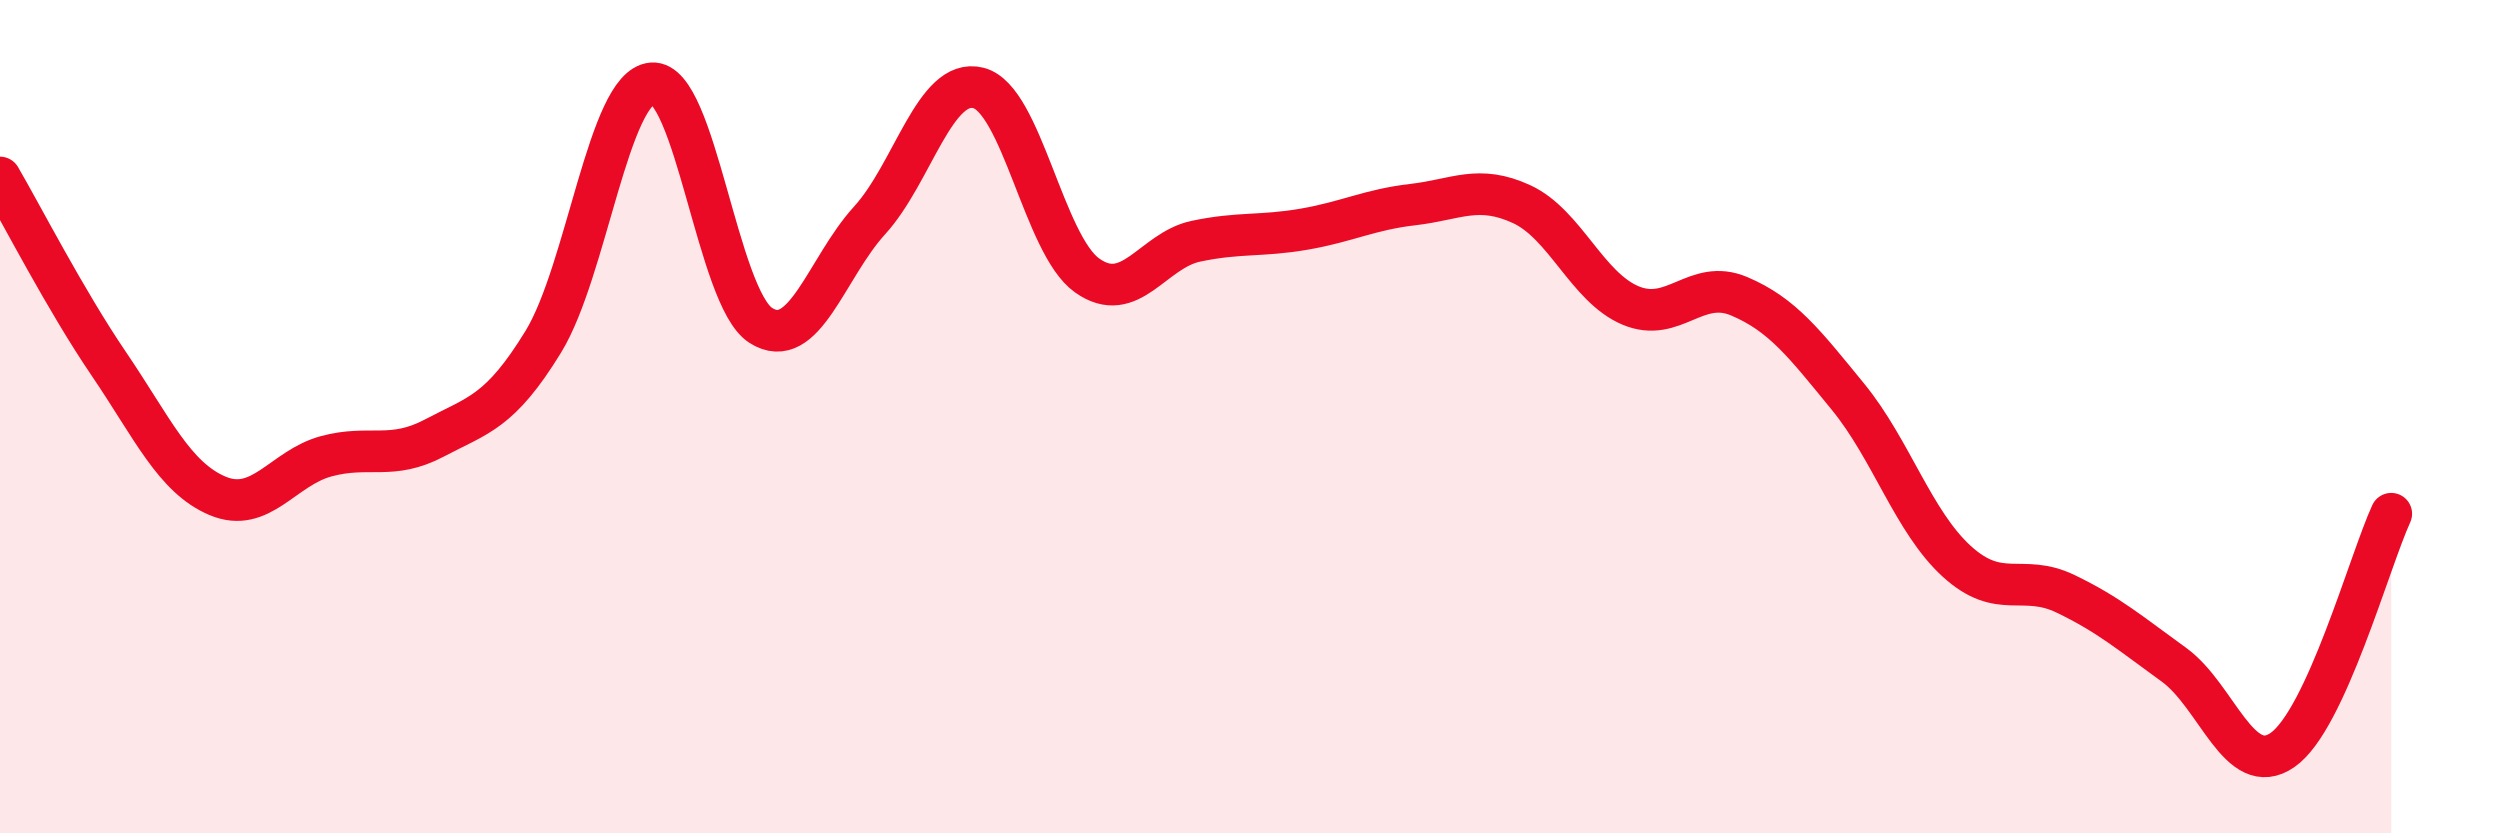
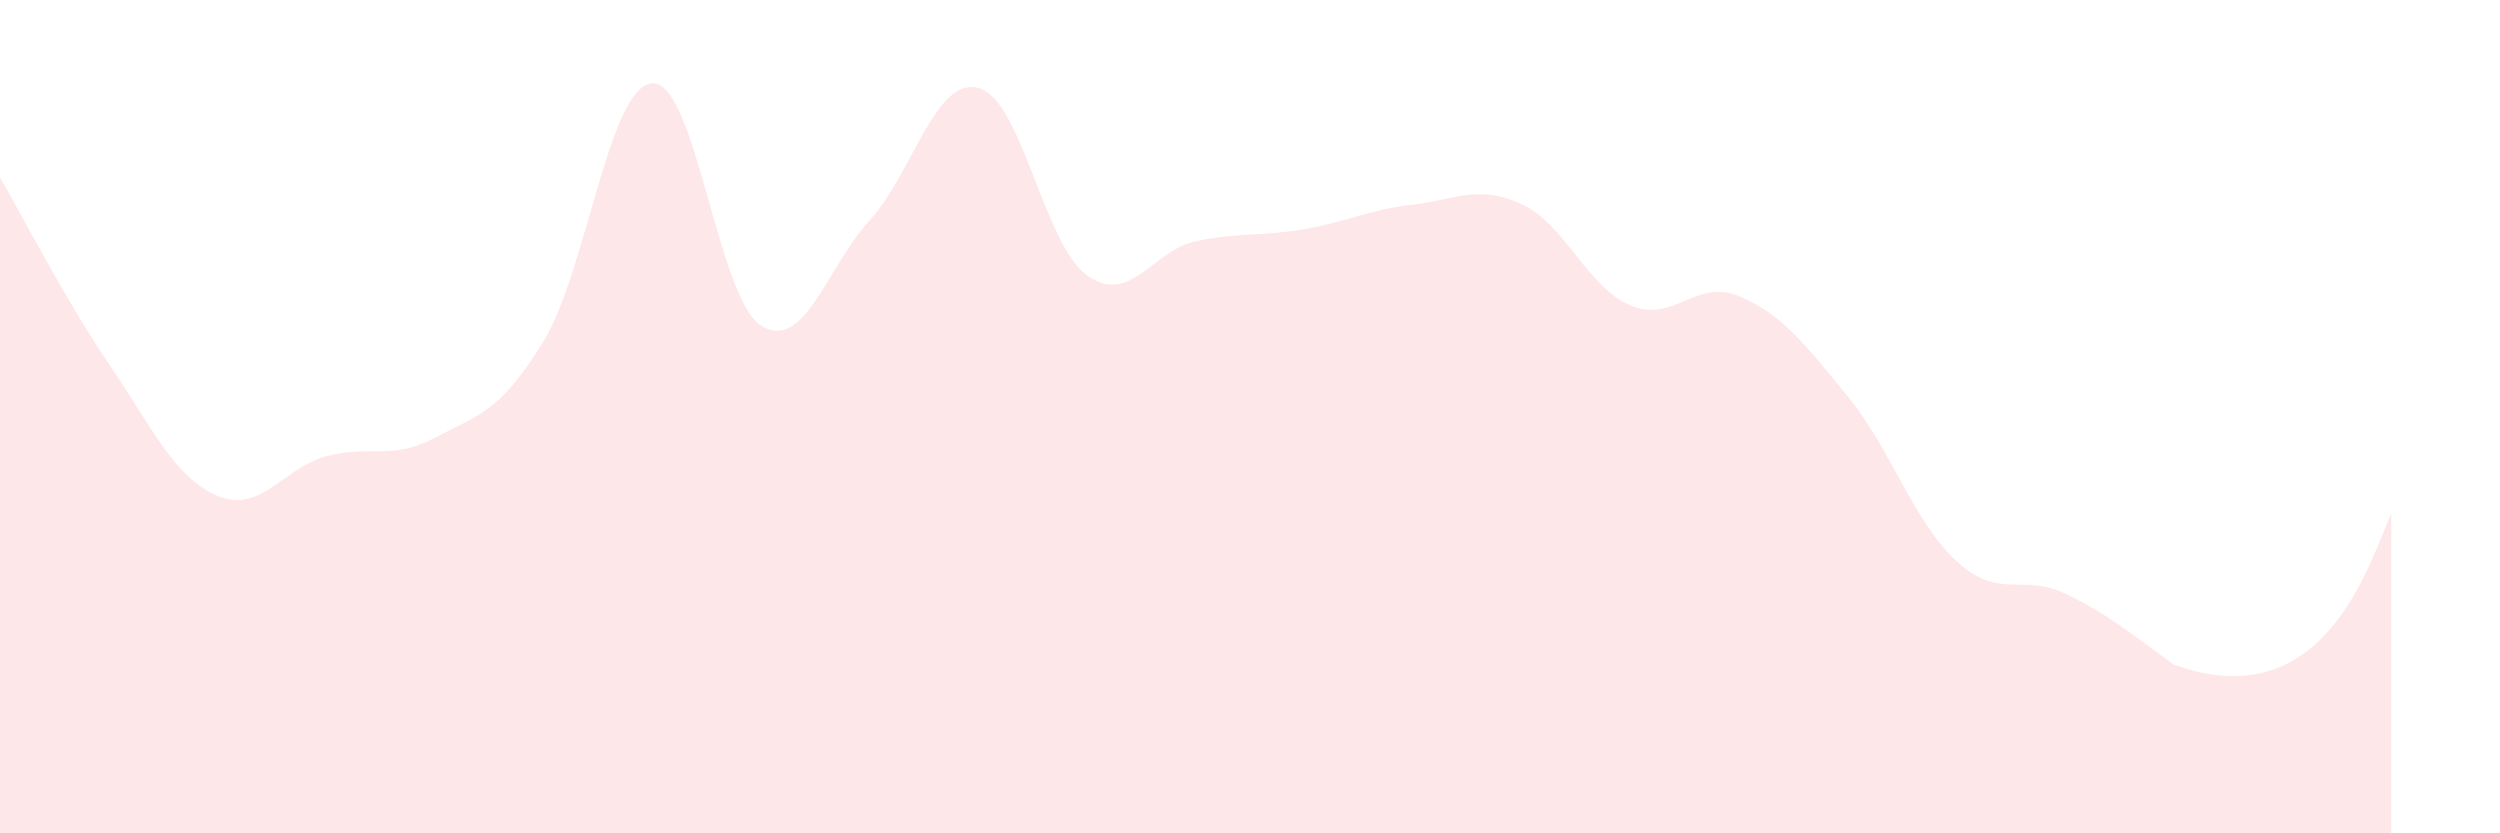
<svg xmlns="http://www.w3.org/2000/svg" width="60" height="20" viewBox="0 0 60 20">
-   <path d="M 0,4.26 C 0.52,5.15 1.57,7.2 2.61,8.73 C 3.65,10.26 4.18,11.46 5.22,11.9 C 6.26,12.34 6.79,11.23 7.83,10.95 C 8.87,10.67 9.39,11.06 10.43,10.51 C 11.47,9.96 12,9.9 13.04,8.2 C 14.08,6.5 14.61,2.08 15.65,2 C 16.69,1.92 17.22,7.15 18.26,7.81 C 19.3,8.47 19.83,6.43 20.87,5.29 C 21.91,4.15 22.44,1.85 23.48,2.11 C 24.52,2.37 25.05,5.87 26.09,6.61 C 27.13,7.35 27.66,6.01 28.7,5.79 C 29.74,5.57 30.26,5.68 31.3,5.5 C 32.34,5.32 32.87,5.03 33.91,4.91 C 34.95,4.79 35.48,4.42 36.52,4.9 C 37.56,5.38 38.09,6.89 39.13,7.33 C 40.17,7.77 40.7,6.67 41.74,7.11 C 42.78,7.55 43.31,8.25 44.35,9.52 C 45.39,10.79 45.92,12.52 46.96,13.47 C 48,14.42 48.53,13.75 49.57,14.25 C 50.61,14.75 51.13,15.2 52.17,15.95 C 53.21,16.7 53.74,18.72 54.78,18 C 55.82,17.28 56.87,13.46 57.39,12.33L57.39 20L0 20Z" fill="#EB0A25" opacity="0.1" stroke-linecap="round" stroke-linejoin="round" />
-   <path d="M 0,4.26 C 0.52,5.15 1.57,7.2 2.61,8.73 C 3.65,10.26 4.18,11.46 5.22,11.9 C 6.26,12.34 6.79,11.23 7.83,10.95 C 8.87,10.67 9.39,11.06 10.43,10.51 C 11.47,9.96 12,9.9 13.04,8.2 C 14.08,6.5 14.61,2.08 15.65,2 C 16.69,1.92 17.22,7.15 18.26,7.81 C 19.3,8.47 19.83,6.43 20.87,5.29 C 21.91,4.15 22.44,1.85 23.48,2.11 C 24.52,2.37 25.05,5.87 26.09,6.61 C 27.13,7.35 27.66,6.01 28.7,5.79 C 29.74,5.57 30.26,5.68 31.3,5.5 C 32.34,5.32 32.87,5.03 33.91,4.91 C 34.95,4.79 35.48,4.42 36.52,4.9 C 37.56,5.38 38.09,6.89 39.13,7.33 C 40.17,7.77 40.7,6.67 41.74,7.11 C 42.78,7.55 43.31,8.25 44.35,9.52 C 45.39,10.79 45.92,12.52 46.96,13.47 C 48,14.42 48.53,13.75 49.57,14.25 C 50.61,14.75 51.13,15.2 52.17,15.95 C 53.21,16.7 53.74,18.72 54.78,18 C 55.82,17.28 56.87,13.46 57.39,12.33" stroke="#EB0A25" stroke-width="1" fill="none" stroke-linecap="round" stroke-linejoin="round" />
+   <path d="M 0,4.26 C 0.52,5.15 1.57,7.2 2.61,8.73 C 3.65,10.26 4.18,11.46 5.22,11.9 C 6.26,12.34 6.79,11.23 7.83,10.95 C 8.87,10.67 9.39,11.06 10.43,10.51 C 11.47,9.96 12,9.9 13.04,8.2 C 14.08,6.5 14.61,2.08 15.65,2 C 16.69,1.92 17.22,7.15 18.26,7.81 C 19.3,8.47 19.83,6.43 20.87,5.29 C 21.91,4.15 22.44,1.85 23.48,2.11 C 24.52,2.37 25.05,5.87 26.09,6.61 C 27.13,7.35 27.66,6.01 28.7,5.79 C 29.74,5.57 30.26,5.68 31.3,5.5 C 32.34,5.32 32.87,5.03 33.91,4.91 C 34.95,4.79 35.48,4.42 36.52,4.9 C 37.56,5.38 38.09,6.89 39.13,7.33 C 40.17,7.77 40.7,6.67 41.74,7.11 C 42.78,7.55 43.31,8.25 44.35,9.52 C 45.39,10.79 45.92,12.52 46.96,13.47 C 48,14.42 48.53,13.75 49.57,14.25 C 50.61,14.75 51.13,15.2 52.17,15.95 C 55.82,17.28 56.87,13.46 57.39,12.33L57.39 20L0 20Z" fill="#EB0A25" opacity="0.1" stroke-linecap="round" stroke-linejoin="round" />
</svg>